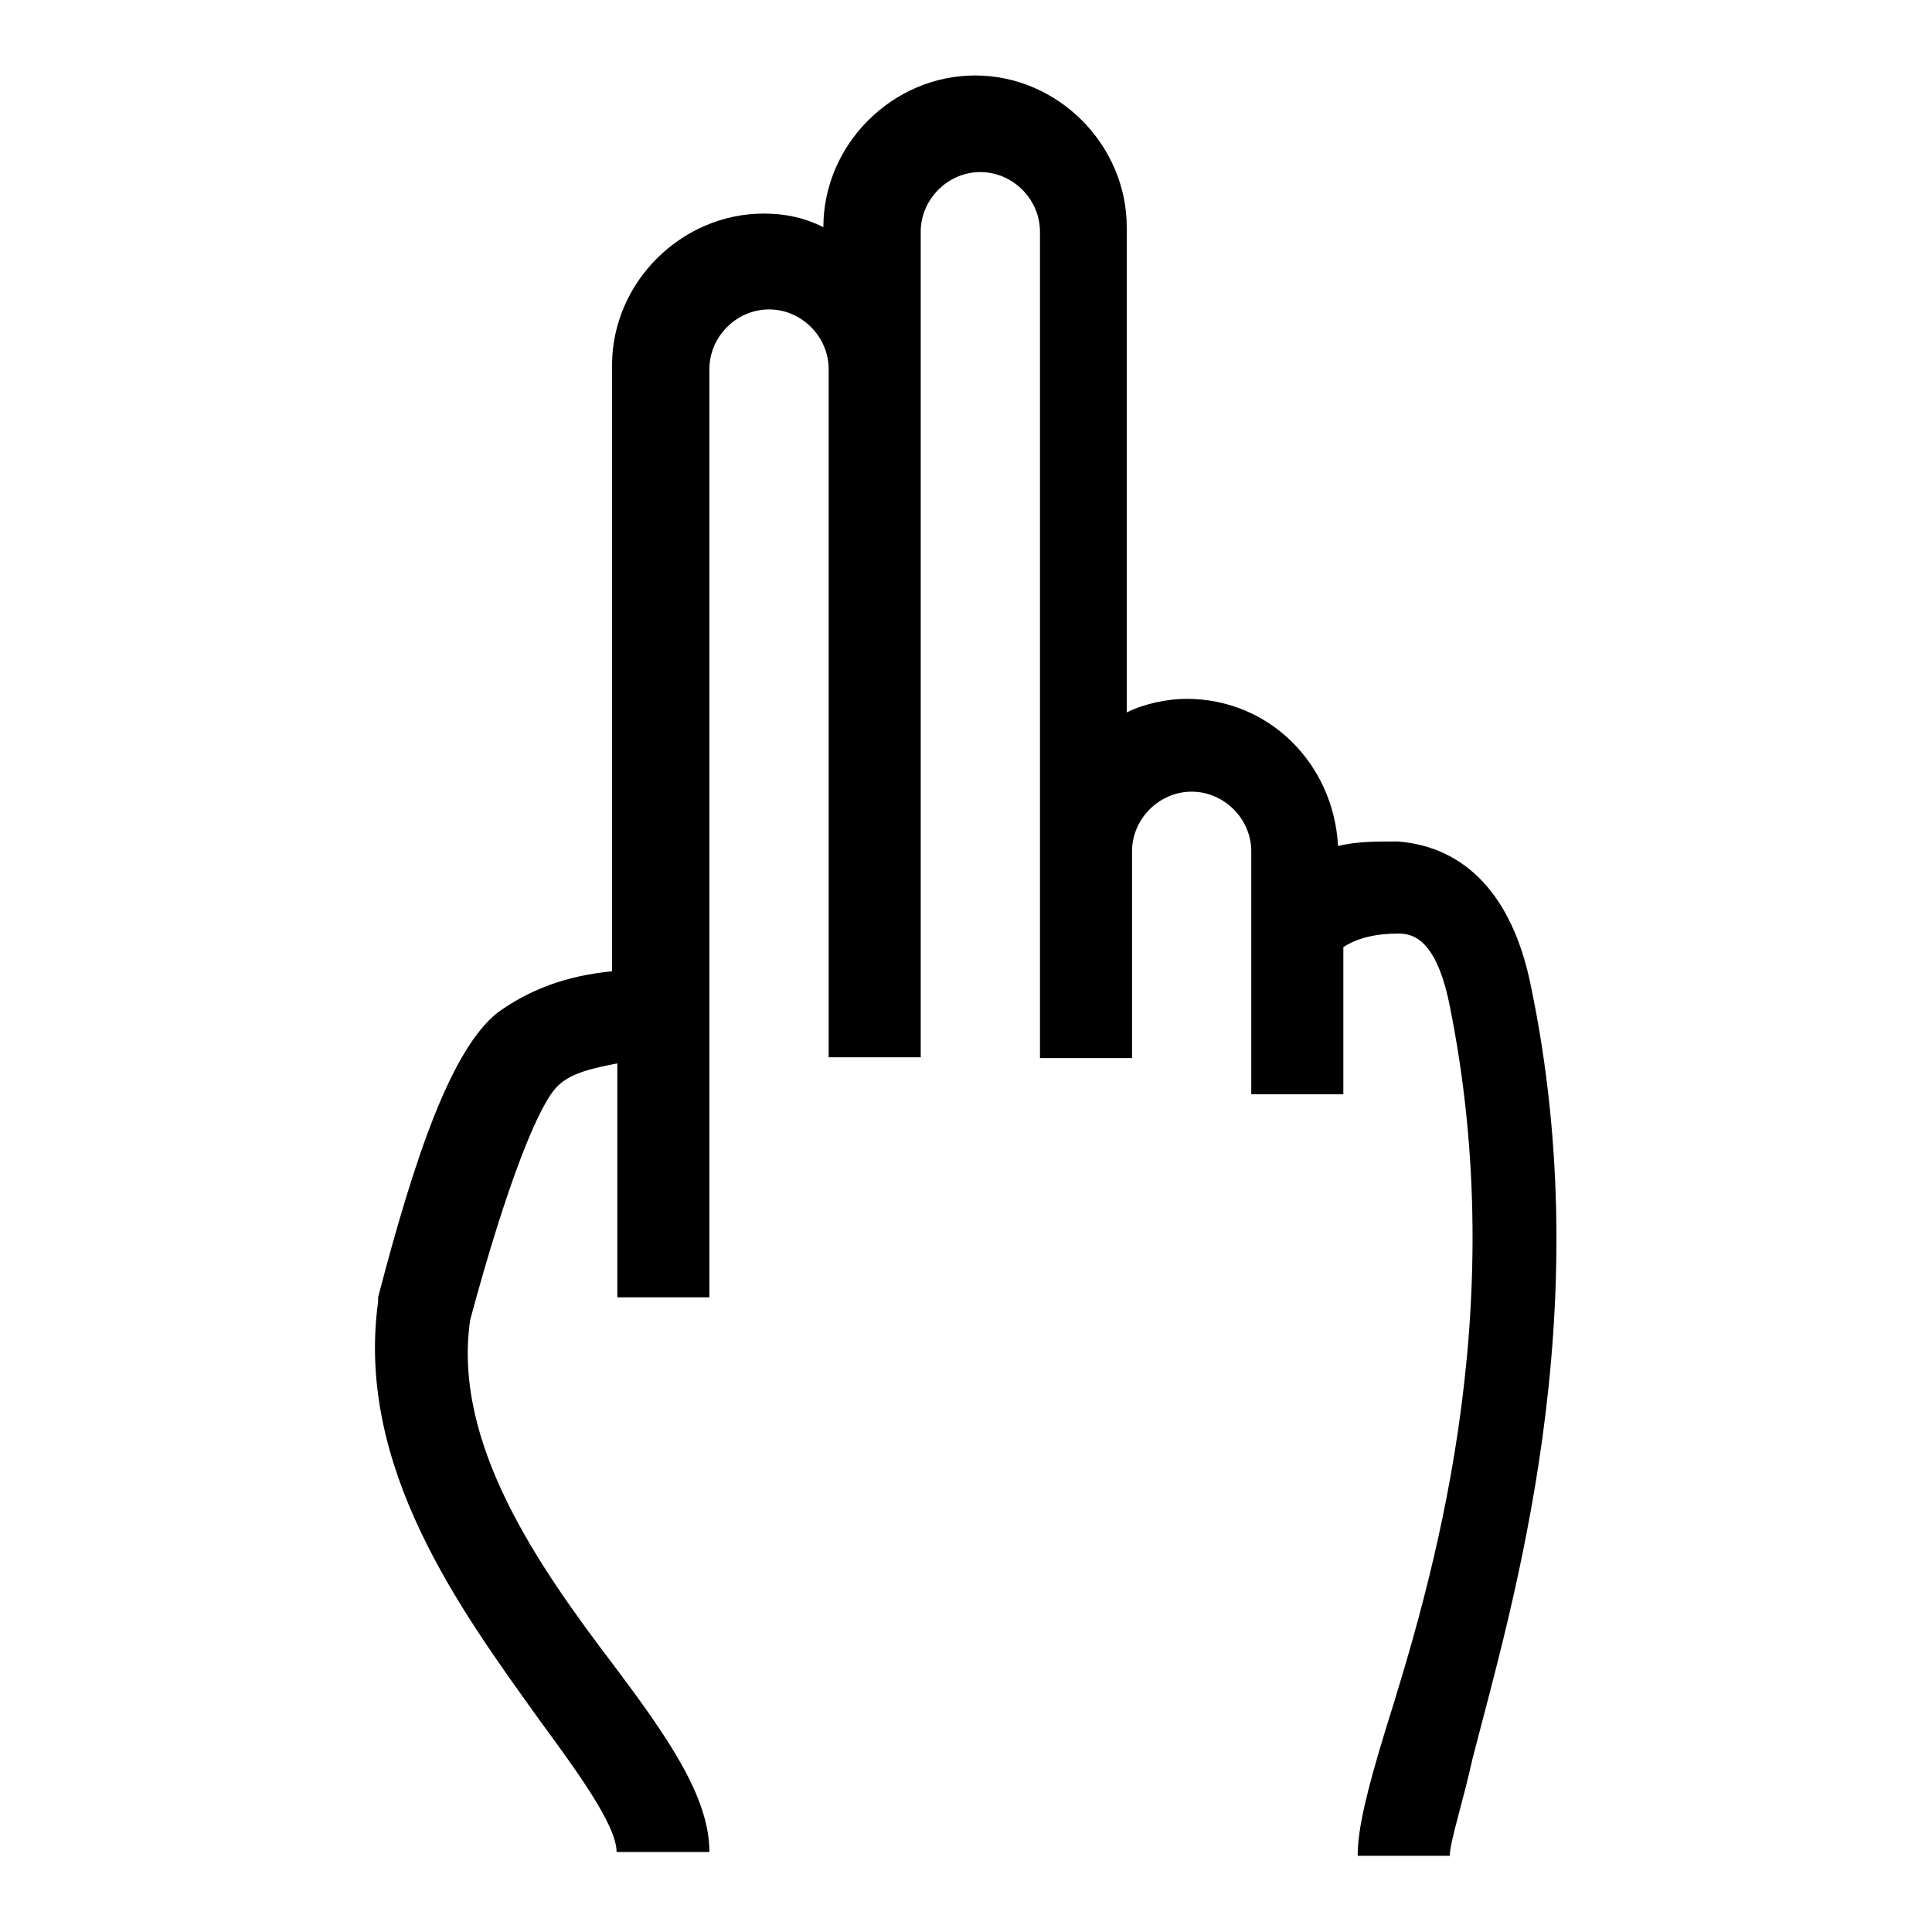
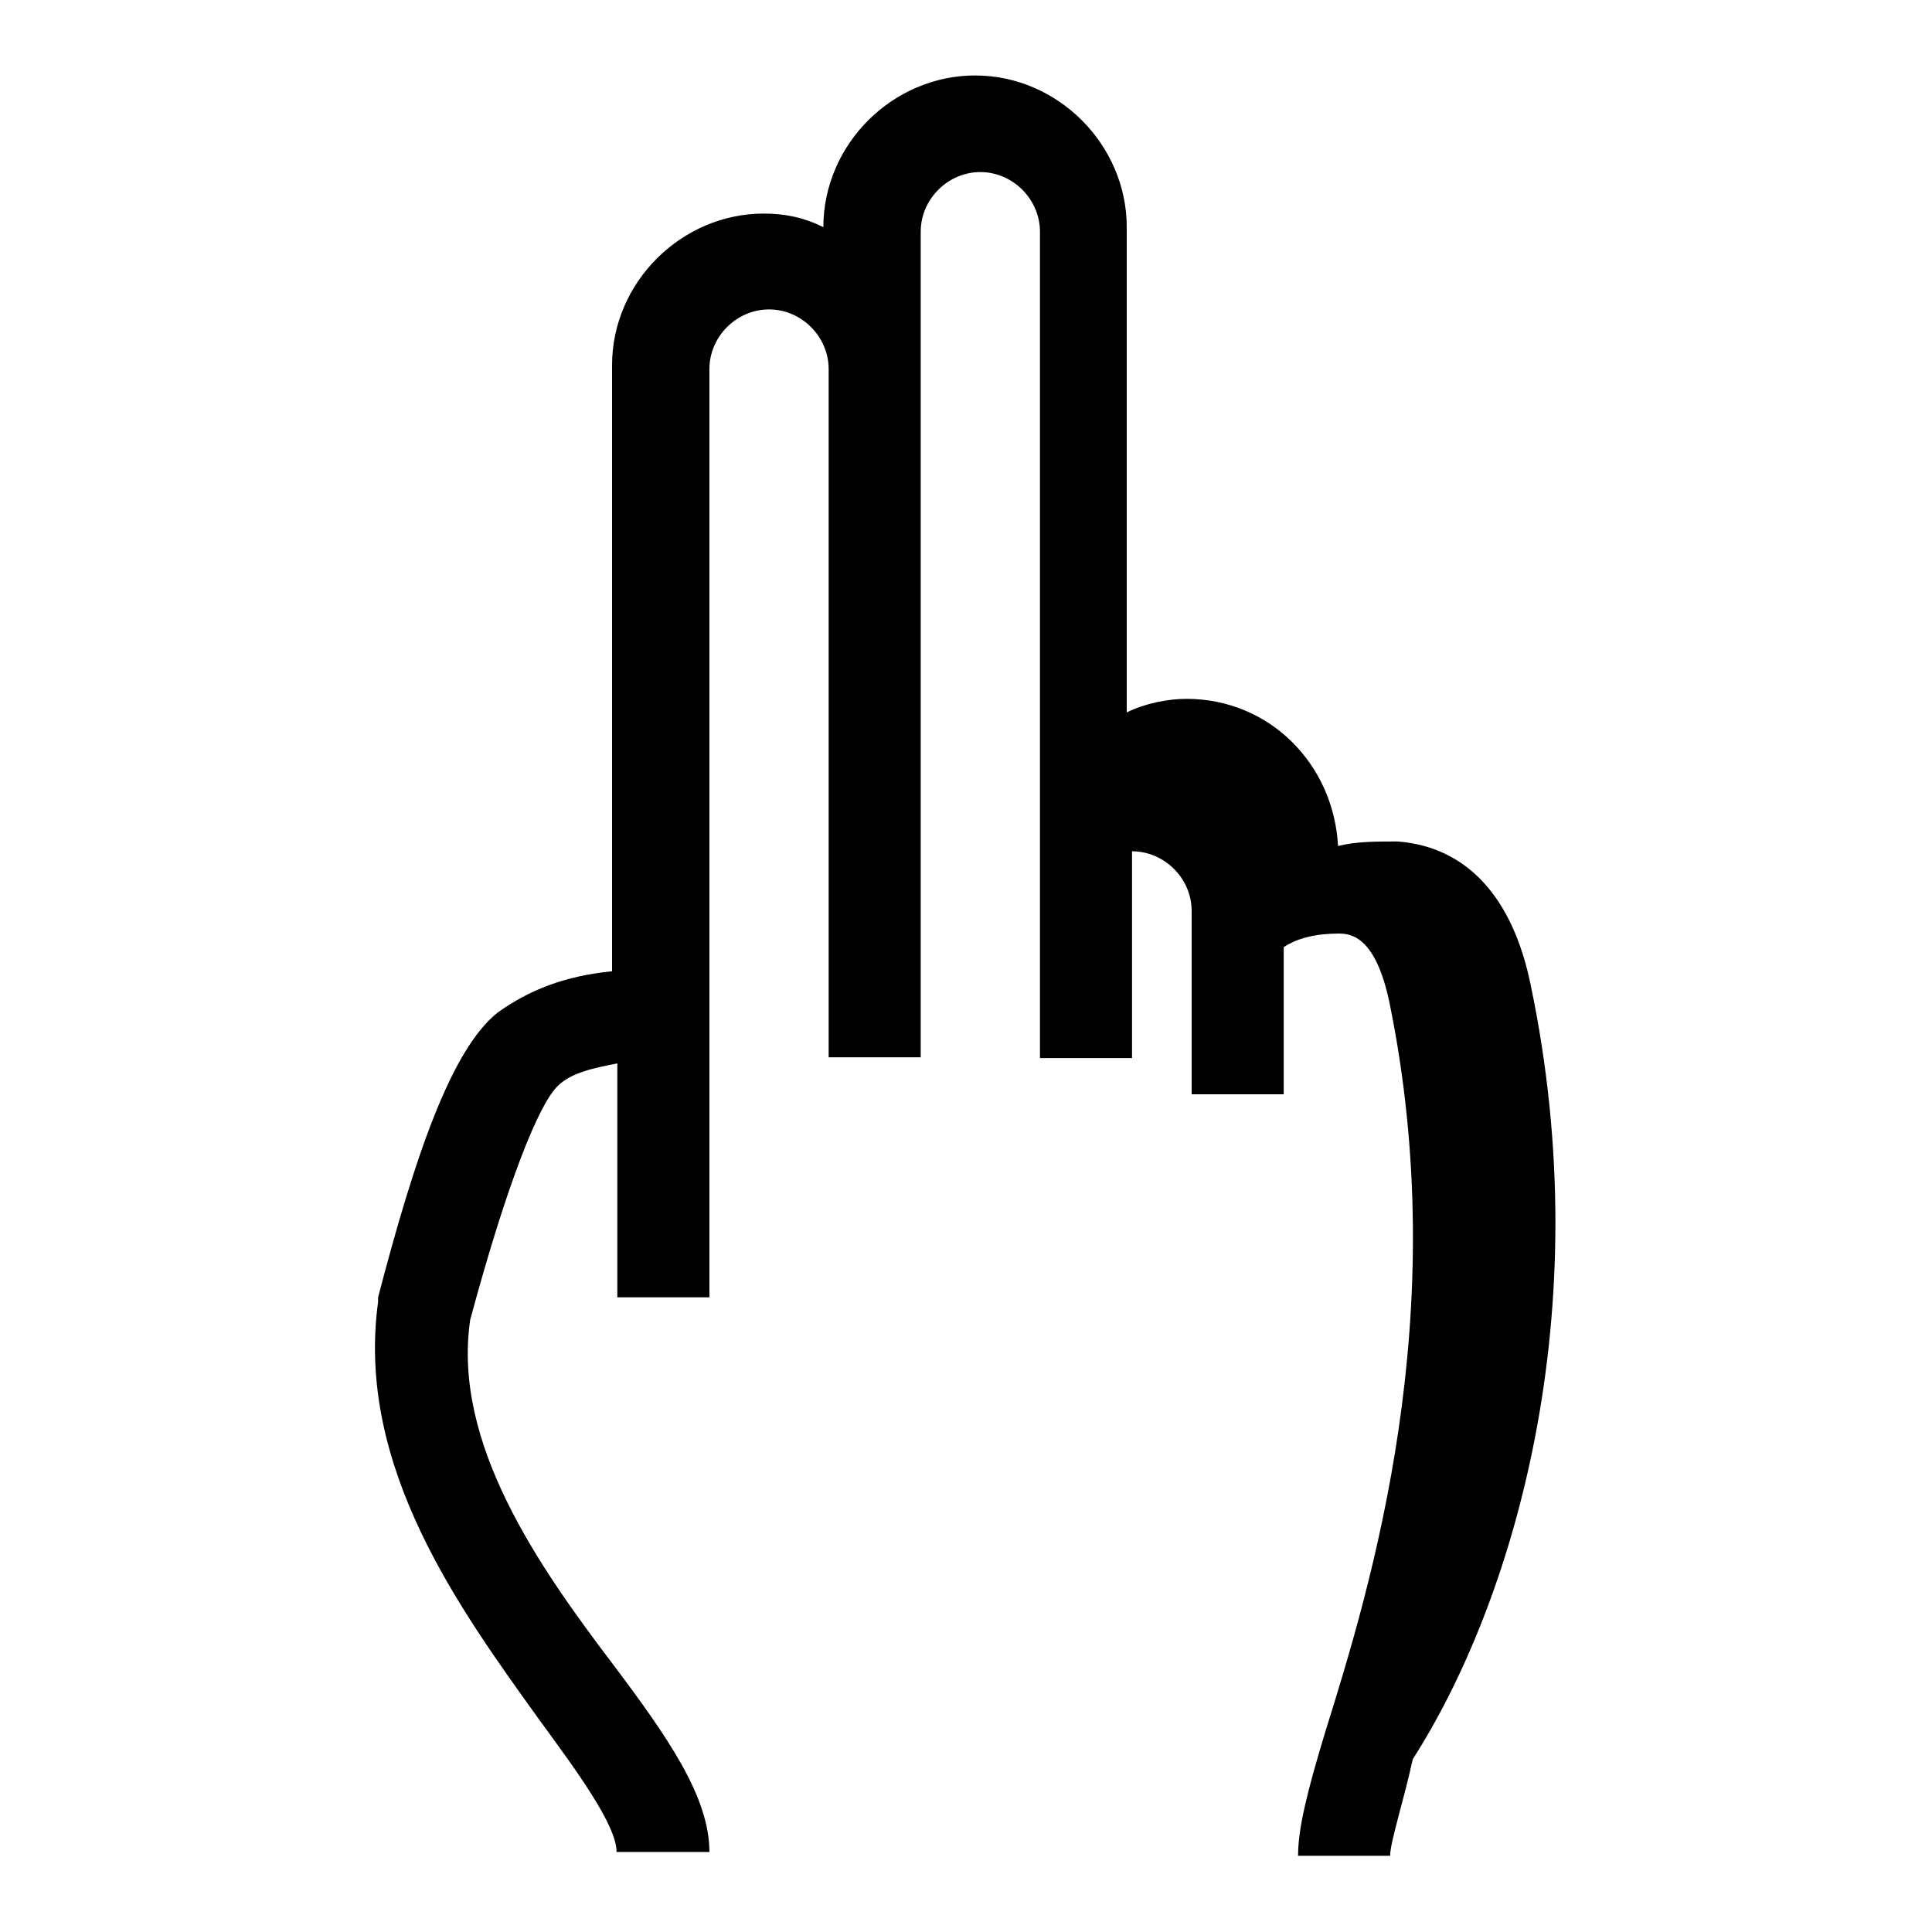
<svg xmlns="http://www.w3.org/2000/svg" version="1.1" x="0px" y="0px" viewBox="0 0 256 256" enable-background="new 0 0 256 256" xml:space="preserve">
  <g>
-     <path fill="#000000" d="M202.8,130.4c-2.4-11.6-8.5-18.2-17.6-18.9c-3,0-5.5,0-7.9,0.6c-0.6-10.9-9.1-19.5-20.1-19.5 c-2.4,0-5.5,0.6-7.9,1.8V30.1c0-10.9-9.1-20.1-20.1-20.1c-10.9,0-20.1,9.1-20.1,20.1c-2.4-1.2-4.9-1.8-7.9-1.8 c-10.9,0-20.1,9.1-20.1,20.1v80.3c-6.1,0.6-10.9,2.4-15.2,5.5c-6.1,4.9-10.9,18.9-15.8,37.7v0.6c-3,21.9,10.9,40.8,21.3,55.3 c4.9,6.7,10.3,14,10.3,17.6H94c0-7.3-5.5-15.2-12.8-24.9c-9.7-12.8-21.3-29.2-18.9-45.6c4.9-18.2,9.1-28.6,11.6-31 c1.8-1.8,4.9-2.4,7.9-3v31H94V48.9c0-4.3,3.6-7.9,7.9-7.9c4.3,0,7.9,3.6,7.9,7.9v91.2H122V30.7c0-4.3,3.6-7.9,7.9-7.9 s7.9,3.6,7.9,7.9v109.5h12.2v-27.4c0-4.3,3.6-7.9,7.9-7.9c4.3,0,7.9,3.6,7.9,7.9V145h12.2v-19.5c1.8-1.2,4.3-1.8,7.3-1.8 c1.8,0,4.9,0.6,6.7,9.1c8.5,41.4-2.4,77.2-8.5,96.7c-2.4,7.9-3.6,12.8-3.6,16.4h12.2c0-1.8,1.8-7.3,3-12.8 C200.4,212.5,212,174.2,202.8,130.4L202.8,130.4z" />
+     <path fill="#000000" d="M202.8,130.4c-2.4-11.6-8.5-18.2-17.6-18.9c-3,0-5.5,0-7.9,0.6c-0.6-10.9-9.1-19.5-20.1-19.5 c-2.4,0-5.5,0.6-7.9,1.8V30.1c0-10.9-9.1-20.1-20.1-20.1c-10.9,0-20.1,9.1-20.1,20.1c-2.4-1.2-4.9-1.8-7.9-1.8 c-10.9,0-20.1,9.1-20.1,20.1v80.3c-6.1,0.6-10.9,2.4-15.2,5.5c-6.1,4.9-10.9,18.9-15.8,37.7v0.6c-3,21.9,10.9,40.8,21.3,55.3 c4.9,6.7,10.3,14,10.3,17.6H94c0-7.3-5.5-15.2-12.8-24.9c-9.7-12.8-21.3-29.2-18.9-45.6c4.9-18.2,9.1-28.6,11.6-31 c1.8-1.8,4.9-2.4,7.9-3v31H94V48.9c0-4.3,3.6-7.9,7.9-7.9c4.3,0,7.9,3.6,7.9,7.9v91.2H122V30.7c0-4.3,3.6-7.9,7.9-7.9 s7.9,3.6,7.9,7.9v109.5h12.2v-27.4c4.3,0,7.9,3.6,7.9,7.9V145h12.2v-19.5c1.8-1.2,4.3-1.8,7.3-1.8 c1.8,0,4.9,0.6,6.7,9.1c8.5,41.4-2.4,77.2-8.5,96.7c-2.4,7.9-3.6,12.8-3.6,16.4h12.2c0-1.8,1.8-7.3,3-12.8 C200.4,212.5,212,174.2,202.8,130.4L202.8,130.4z" />
  </g>
</svg>